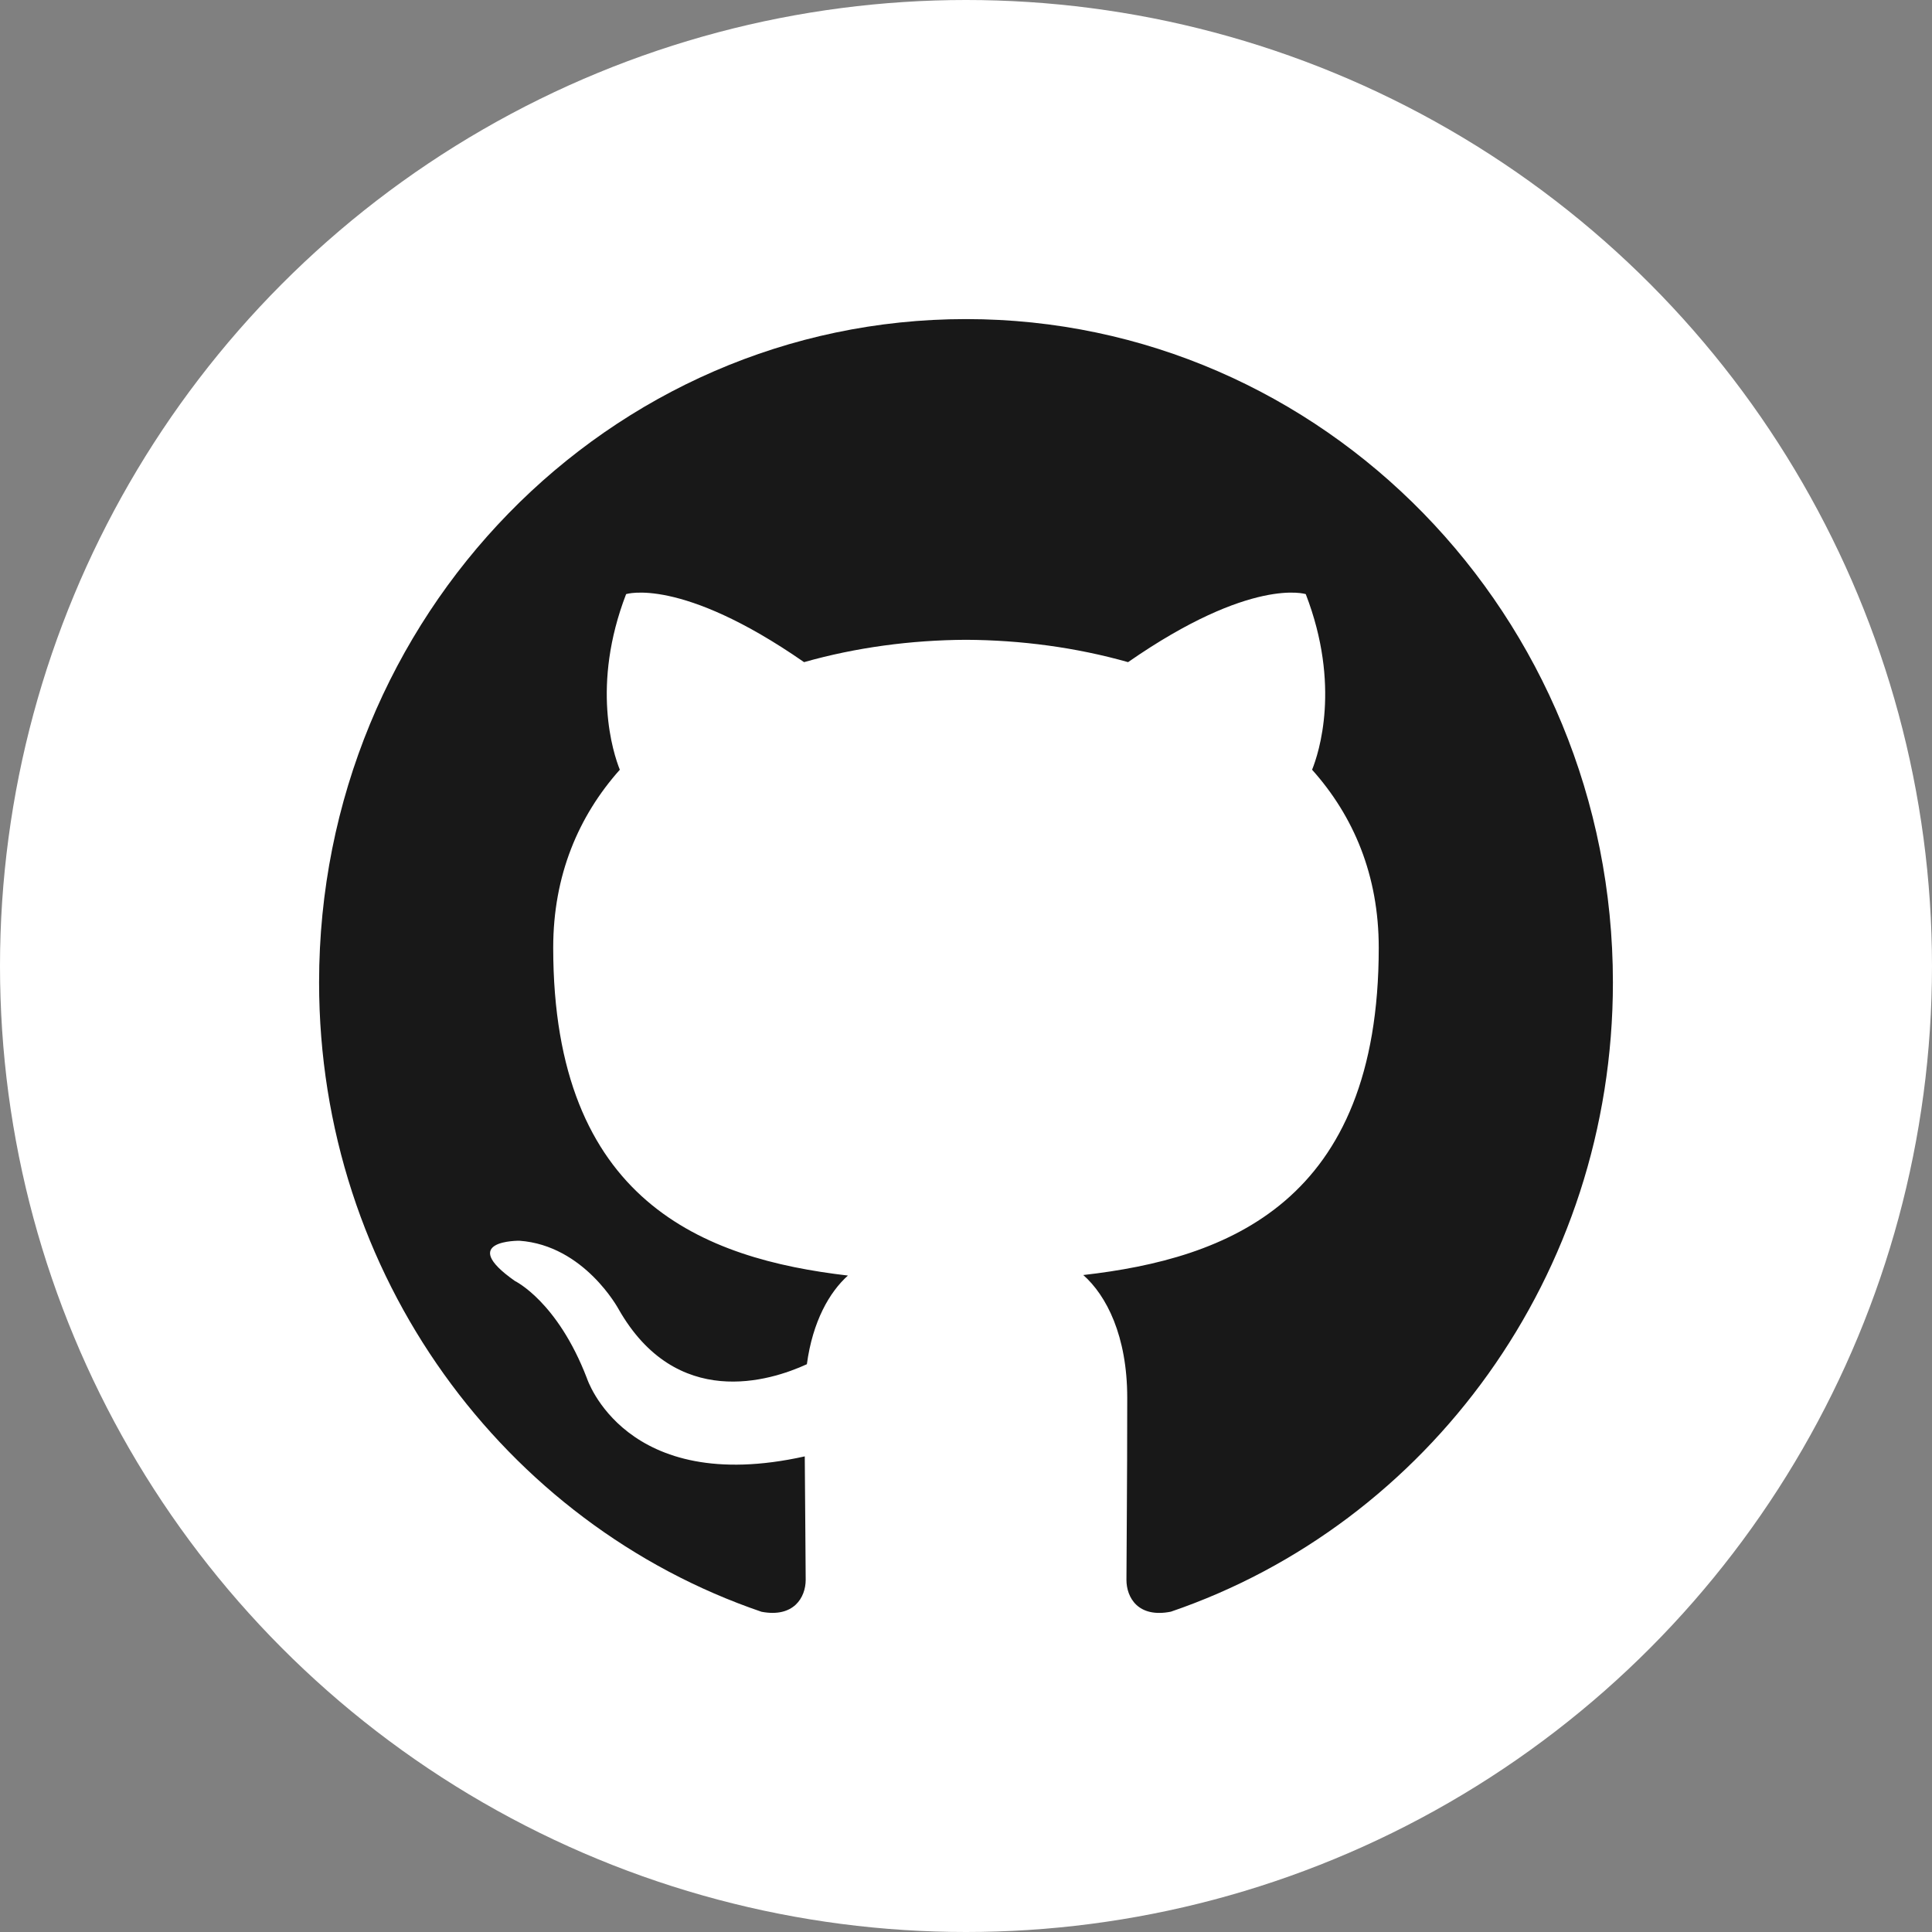
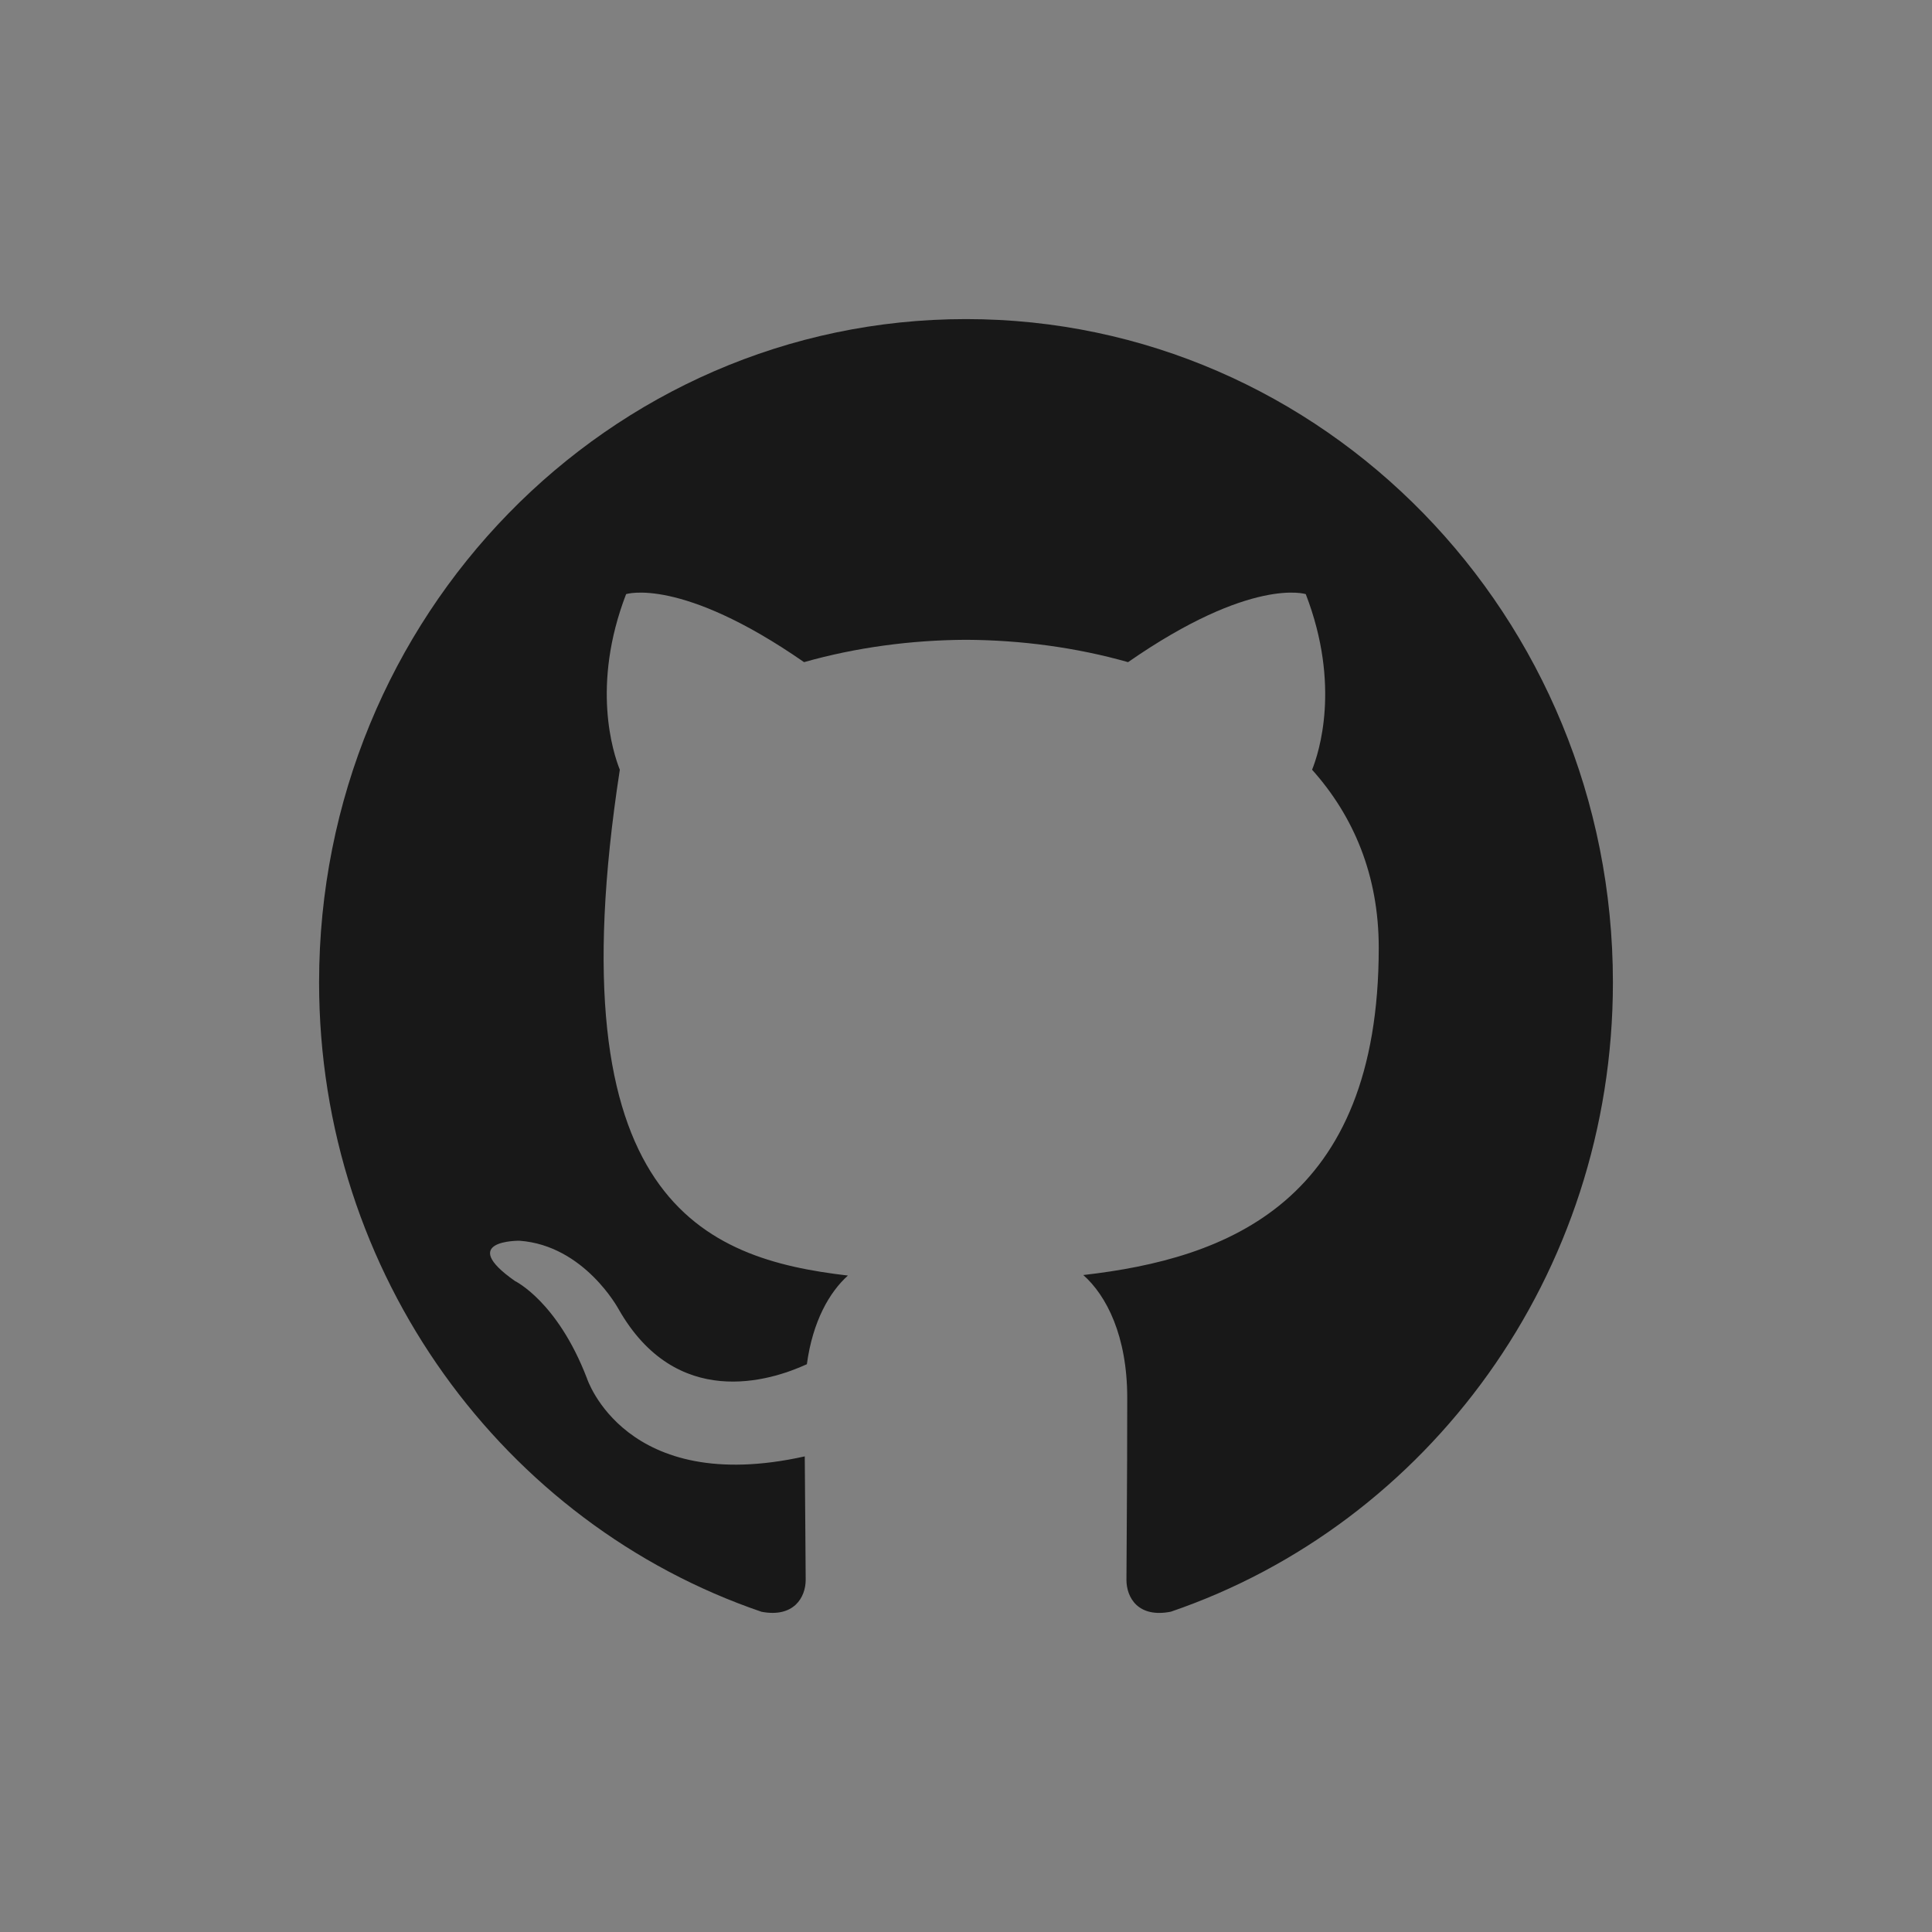
<svg xmlns="http://www.w3.org/2000/svg" width="44" height="44" viewBox="0 0 44 44" fill="none">
  <rect x="0" y="0" width="44" height="44" fill="#808080" stroke="none" />
-   <circle cx="22" cy="22" r="22" fill="white" />
-   <path fill-rule="evenodd" clip-rule="evenodd" d="M22 7.267C30.137 7.267 36.733 14.029 36.733 22.373C36.733 29.045 32.517 34.706 26.666 36.705C25.919 36.854 25.654 36.382 25.654 35.98C25.654 35.482 25.672 33.856 25.672 31.834C25.672 30.426 25.2 29.506 24.671 29.038C27.952 28.664 31.4 27.386 31.4 21.584C31.4 19.934 30.828 18.587 29.882 17.53C30.036 17.148 30.541 15.611 29.738 13.531C29.738 13.531 28.503 13.126 25.691 15.08C24.514 14.746 23.252 14.577 22 14.571C20.748 14.577 19.488 14.746 18.312 15.08C15.497 13.126 14.259 13.531 14.259 13.531C13.459 15.611 13.964 17.148 14.116 17.53C13.175 18.587 12.599 19.934 12.599 21.584C12.599 27.371 16.039 28.669 19.311 29.05C18.89 29.427 18.508 30.093 18.376 31.069C17.536 31.455 15.402 32.123 14.088 29.815C14.088 29.815 13.309 28.363 11.83 28.257C11.83 28.257 10.393 28.238 11.729 29.175C11.729 29.175 12.694 29.639 13.365 31.385C13.365 31.385 14.23 34.081 18.328 33.168C18.336 34.431 18.349 35.621 18.349 35.98C18.349 36.379 18.078 36.847 17.343 36.707C11.488 34.71 7.267 29.047 7.267 22.373C7.267 14.029 13.864 7.267 22 7.267Z" fill="#181818" />
+   <path fill-rule="evenodd" clip-rule="evenodd" d="M22 7.267C30.137 7.267 36.733 14.029 36.733 22.373C36.733 29.045 32.517 34.706 26.666 36.705C25.919 36.854 25.654 36.382 25.654 35.98C25.654 35.482 25.672 33.856 25.672 31.834C25.672 30.426 25.2 29.506 24.671 29.038C27.952 28.664 31.4 27.386 31.4 21.584C31.4 19.934 30.828 18.587 29.882 17.53C30.036 17.148 30.541 15.611 29.738 13.531C29.738 13.531 28.503 13.126 25.691 15.08C24.514 14.746 23.252 14.577 22 14.571C20.748 14.577 19.488 14.746 18.312 15.08C15.497 13.126 14.259 13.531 14.259 13.531C13.459 15.611 13.964 17.148 14.116 17.53C12.599 27.371 16.039 28.669 19.311 29.05C18.89 29.427 18.508 30.093 18.376 31.069C17.536 31.455 15.402 32.123 14.088 29.815C14.088 29.815 13.309 28.363 11.83 28.257C11.83 28.257 10.393 28.238 11.729 29.175C11.729 29.175 12.694 29.639 13.365 31.385C13.365 31.385 14.23 34.081 18.328 33.168C18.336 34.431 18.349 35.621 18.349 35.98C18.349 36.379 18.078 36.847 17.343 36.707C11.488 34.71 7.267 29.047 7.267 22.373C7.267 14.029 13.864 7.267 22 7.267Z" fill="#181818" />
</svg>